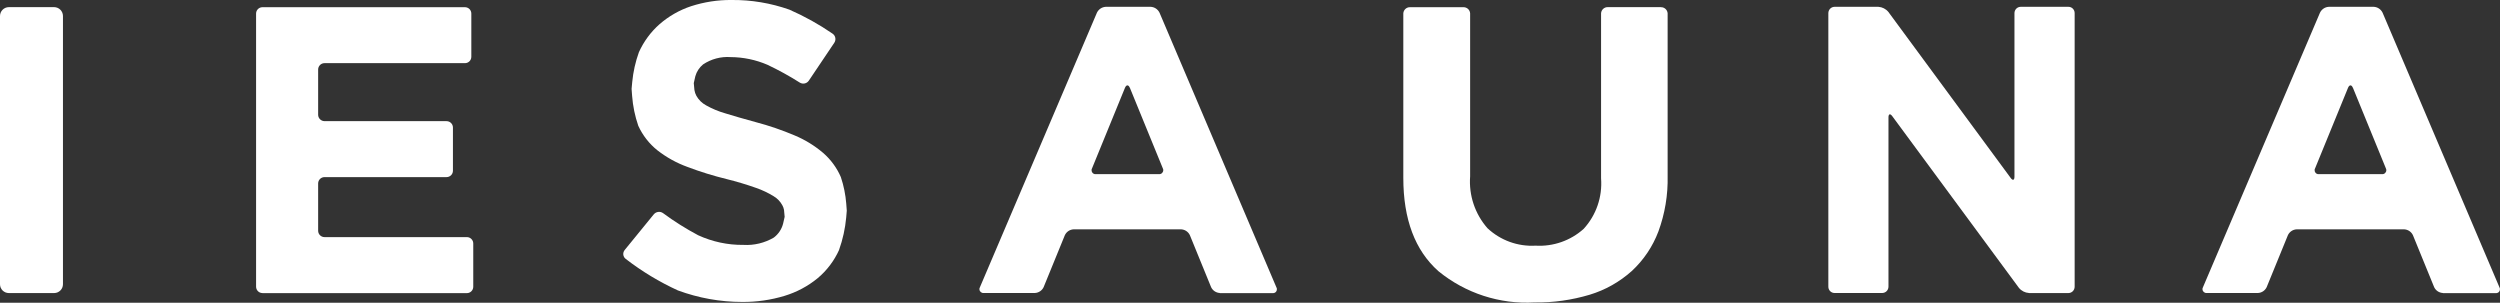
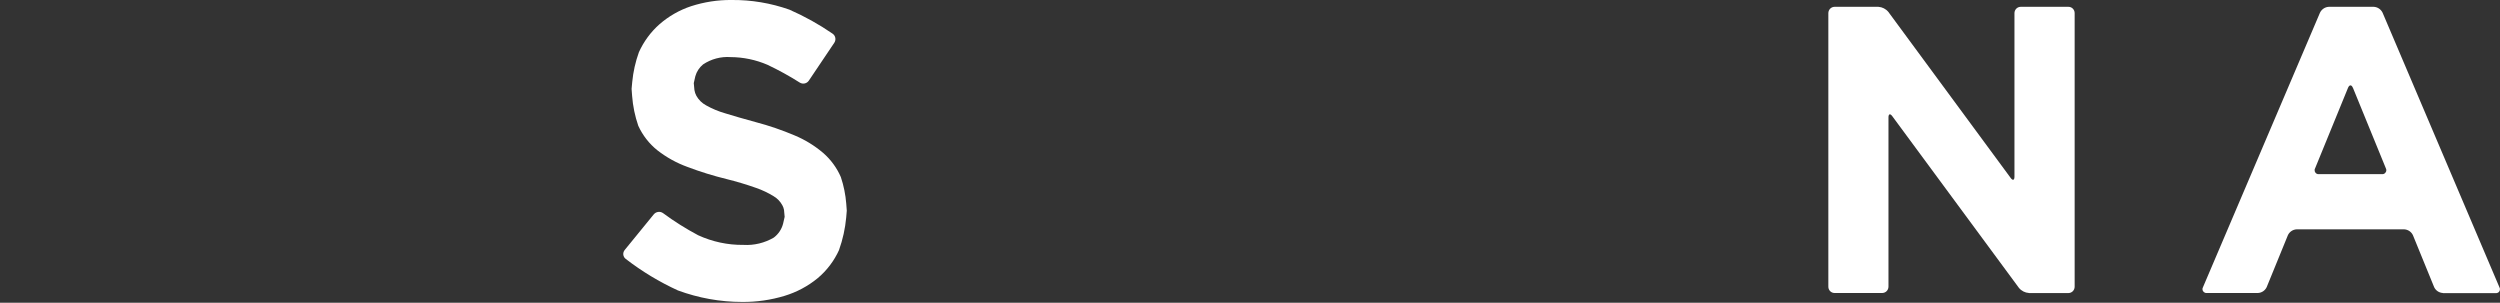
<svg xmlns="http://www.w3.org/2000/svg" id="_レイヤー_2" data-name="レイヤー_2" viewBox="0 0 388.74 47.07">
  <rect x="0" y="0" width="388.74" height="47.07" fill="#333333" stroke="none" />
  <defs>
    <style>
      .cls-1 {
        fill: #fff;
      }
    </style>
  </defs>
  <g id="_レイヤー_2-2" data-name="_レイヤー_2">
    <g id="_グループ_611">
-       <path id="_長方形_208" class="cls-1" d="M1.38,1.11h7.03c.76,0,1.38.62,1.38,1.38h0v41.71c0,.76-.62,1.37-1.37,1.37H1.38c-.76,0-1.38-.61-1.38-1.37V2.49c0-.76.62-1.38,1.38-1.38h0Z" />
-       <path id="_パス_468" class="cls-1" d="M40.81,45.57c-.55,0-.99-.45-.99-.99V2.11c0-.55.45-.99.99-.99h31.49c.55,0,.99.44.99.99v6.72c0,.55-.44.99-.99.99h-21.84c-.55,0-.99.45-.99.99v7.04c0,.54.45.98.99.99h18.98c.55,0,.99.45.99.99v6.72c0,.55-.45.99-.99.99h-18.98c-.55,0-.99.45-.99.99v7.35c0,.55.45.99.99.99h22.14c.55,0,.99.45.99.99v6.73c0,.55-.45.99-.99.99h-31.8,0Z" />
      <path id="_パス_469" class="cls-1" d="M130.49,38.83c-.77,1.71-1.91,3.23-3.35,4.43-1.51,1.24-3.26,2.17-5.13,2.74-2.14.65-4.37.97-6.61.95-3.41,0-6.79-.61-9.99-1.79-2.88-1.32-5.6-2.96-8.11-4.9-.43-.32-.51-.92-.19-1.35.01,0,.02-.03.03-.04l4.52-5.54c.36-.43.99-.51,1.44-.19,1.73,1.28,3.56,2.43,5.46,3.44,2.2,1.01,4.61,1.53,7.03,1.5,1.66.1,3.31-.3,4.74-1.14.71-.54,1.22-1.3,1.44-2.17.13-.54.24-1.02.24-1.05s-.04-.52-.1-1.08c-.05-.25-.13-.5-.26-.72-.31-.58-.77-1.06-1.34-1.4-.86-.53-1.78-.97-2.74-1.3-1.5-.53-3.03-.99-4.57-1.37-2.08-.51-4.12-1.14-6.12-1.9-1.68-.61-3.25-1.48-4.66-2.58-1.28-1.02-2.29-2.33-2.97-3.81-.52-1.51-.84-3.07-.96-4.66-.05-.56-.08-1.04-.08-1.08s.04-.52.1-1.08c.15-1.58.5-3.13,1.04-4.63.75-1.65,1.83-3.13,3.19-4.33,1.43-1.25,3.1-2.21,4.91-2.81C109.49.31,111.61-.02,113.75,0c3.07-.03,6.11.48,9,1.5,2.35,1.03,4.6,2.28,6.72,3.74.46.32.57.94.26,1.41l-3.96,5.89c-.31.46-.93.6-1.41.3-1.61-1.02-3.28-1.94-5.01-2.76-1.81-.78-3.76-1.19-5.73-1.2-1.52-.11-3.03.29-4.3,1.14-.58.48-1,1.12-1.2,1.84-.13.54-.24,1.02-.24,1.06s.05.52.1,1.08c.05.32.16.63.31.91.35.62.87,1.13,1.5,1.47.94.53,1.93.94,2.97,1.24,1.25.39,2.84.85,4.75,1.37,2.06.54,4.07,1.23,6.03,2.06,1.62.67,3.13,1.6,4.47,2.74,1.18,1.03,2.12,2.31,2.74,3.75.45,1.34.73,2.73.84,4.14.05.56.08,1.04.08,1.08s-.04.52-.09,1.08c-.16,1.71-.53,3.4-1.11,5.02" />
-       <path id="_パス_470" class="cls-1" d="M189.68,45.56c-.59-.03-1.11-.38-1.36-.91l-3.3-8.08c-.25-.53-.77-.88-1.36-.91h-16.72c-.59.03-1.11.38-1.36.91l-3.3,8.08c-.25.53-.77.88-1.36.91h-7.94c-.33.04-.63-.19-.68-.52-.02-.13,0-.27.08-.39L170.57,1.97c.26-.53.78-.88,1.37-.91h6.99c.59.03,1.11.38,1.37.91l18.17,42.7c.17.29.08.66-.21.83-.12.07-.25.1-.39.08h-8.2v-.02ZM175.68,13.65c-.2-.5-.54-.5-.75,0l-5.12,12.52c-.17.3-.06.67.24.84.11.06.24.09.37.07h9.77c.34.04.64-.2.69-.54.02-.13,0-.26-.07-.37l-5.12-12.52h-.01Z" />
      <path id="_パス_471" class="cls-1" d="M315.49,45.56c-.6-.04-1.16-.32-1.55-.79l-19.71-26.72c-.32-.43-.58-.34-.58.2v26.32c0,.54-.42.98-.96.99h-7.43c-.54,0-.97-.45-.96-.99V2.05c0-.54.42-.98.96-.99h6.82c.6.04,1.16.32,1.55.79l19.03,25.83c.32.44.58.34.58-.2V2.05c0-.54.42-.98.96-.99h7.44c.54,0,.97.45.96.99v42.53c0,.54-.42.98-.96.99h-6.15Z" />
      <path id="_パス_472" class="cls-1" d="M379.86,45.56c-.59-.03-1.11-.38-1.36-.91l-3.3-8.08c-.25-.53-.77-.88-1.36-.91h-16.72c-.59.03-1.11.38-1.36.91l-3.3,8.08c-.25.53-.77.88-1.36.91h-7.94c-.33.04-.63-.19-.68-.52-.02-.13,0-.27.08-.39L360.75,1.97c.26-.53.78-.88,1.37-.91h6.99c.59.03,1.11.38,1.37.91l18.17,42.7c.17.29.08.66-.21.83-.12.07-.25.1-.39.08h-8.19v-.02ZM365.86,13.65c-.2-.5-.54-.5-.75,0l-5.12,12.52c-.17.3-.06.67.24.84.11.06.24.09.37.07h9.77c.34.04.64-.2.69-.54.02-.13-.01-.26-.07-.37l-5.12-12.52h0Z" />
-       <path id="_パス_473" class="cls-1" d="M258.28,1.11h-8.27c-.55-.02-1.02.41-1.05.96v25.66c.22,2.88-.75,5.72-2.7,7.85-2.04,1.84-4.74,2.78-7.48,2.62-2.76.16-5.46-.82-7.48-2.71-1.95-2.22-2.92-5.12-2.7-8.07V2.08c-.03-.55-.5-.98-1.05-.96h-8.29c-.55-.02-1.02.41-1.05.96v25.58c0,6.44,1.82,11.28,5.46,14.51,4.2,3.43,9.54,5.17,14.96,4.86,2.9.04,5.78-.37,8.56-1.2,2.42-.73,4.65-1.99,6.54-3.68,1.84-1.7,3.25-3.8,4.14-6.14,1.02-2.77,1.51-5.71,1.44-8.66V2.08c-.03-.55-.5-.98-1.05-.96" />
    </g>
  </g>
</svg>